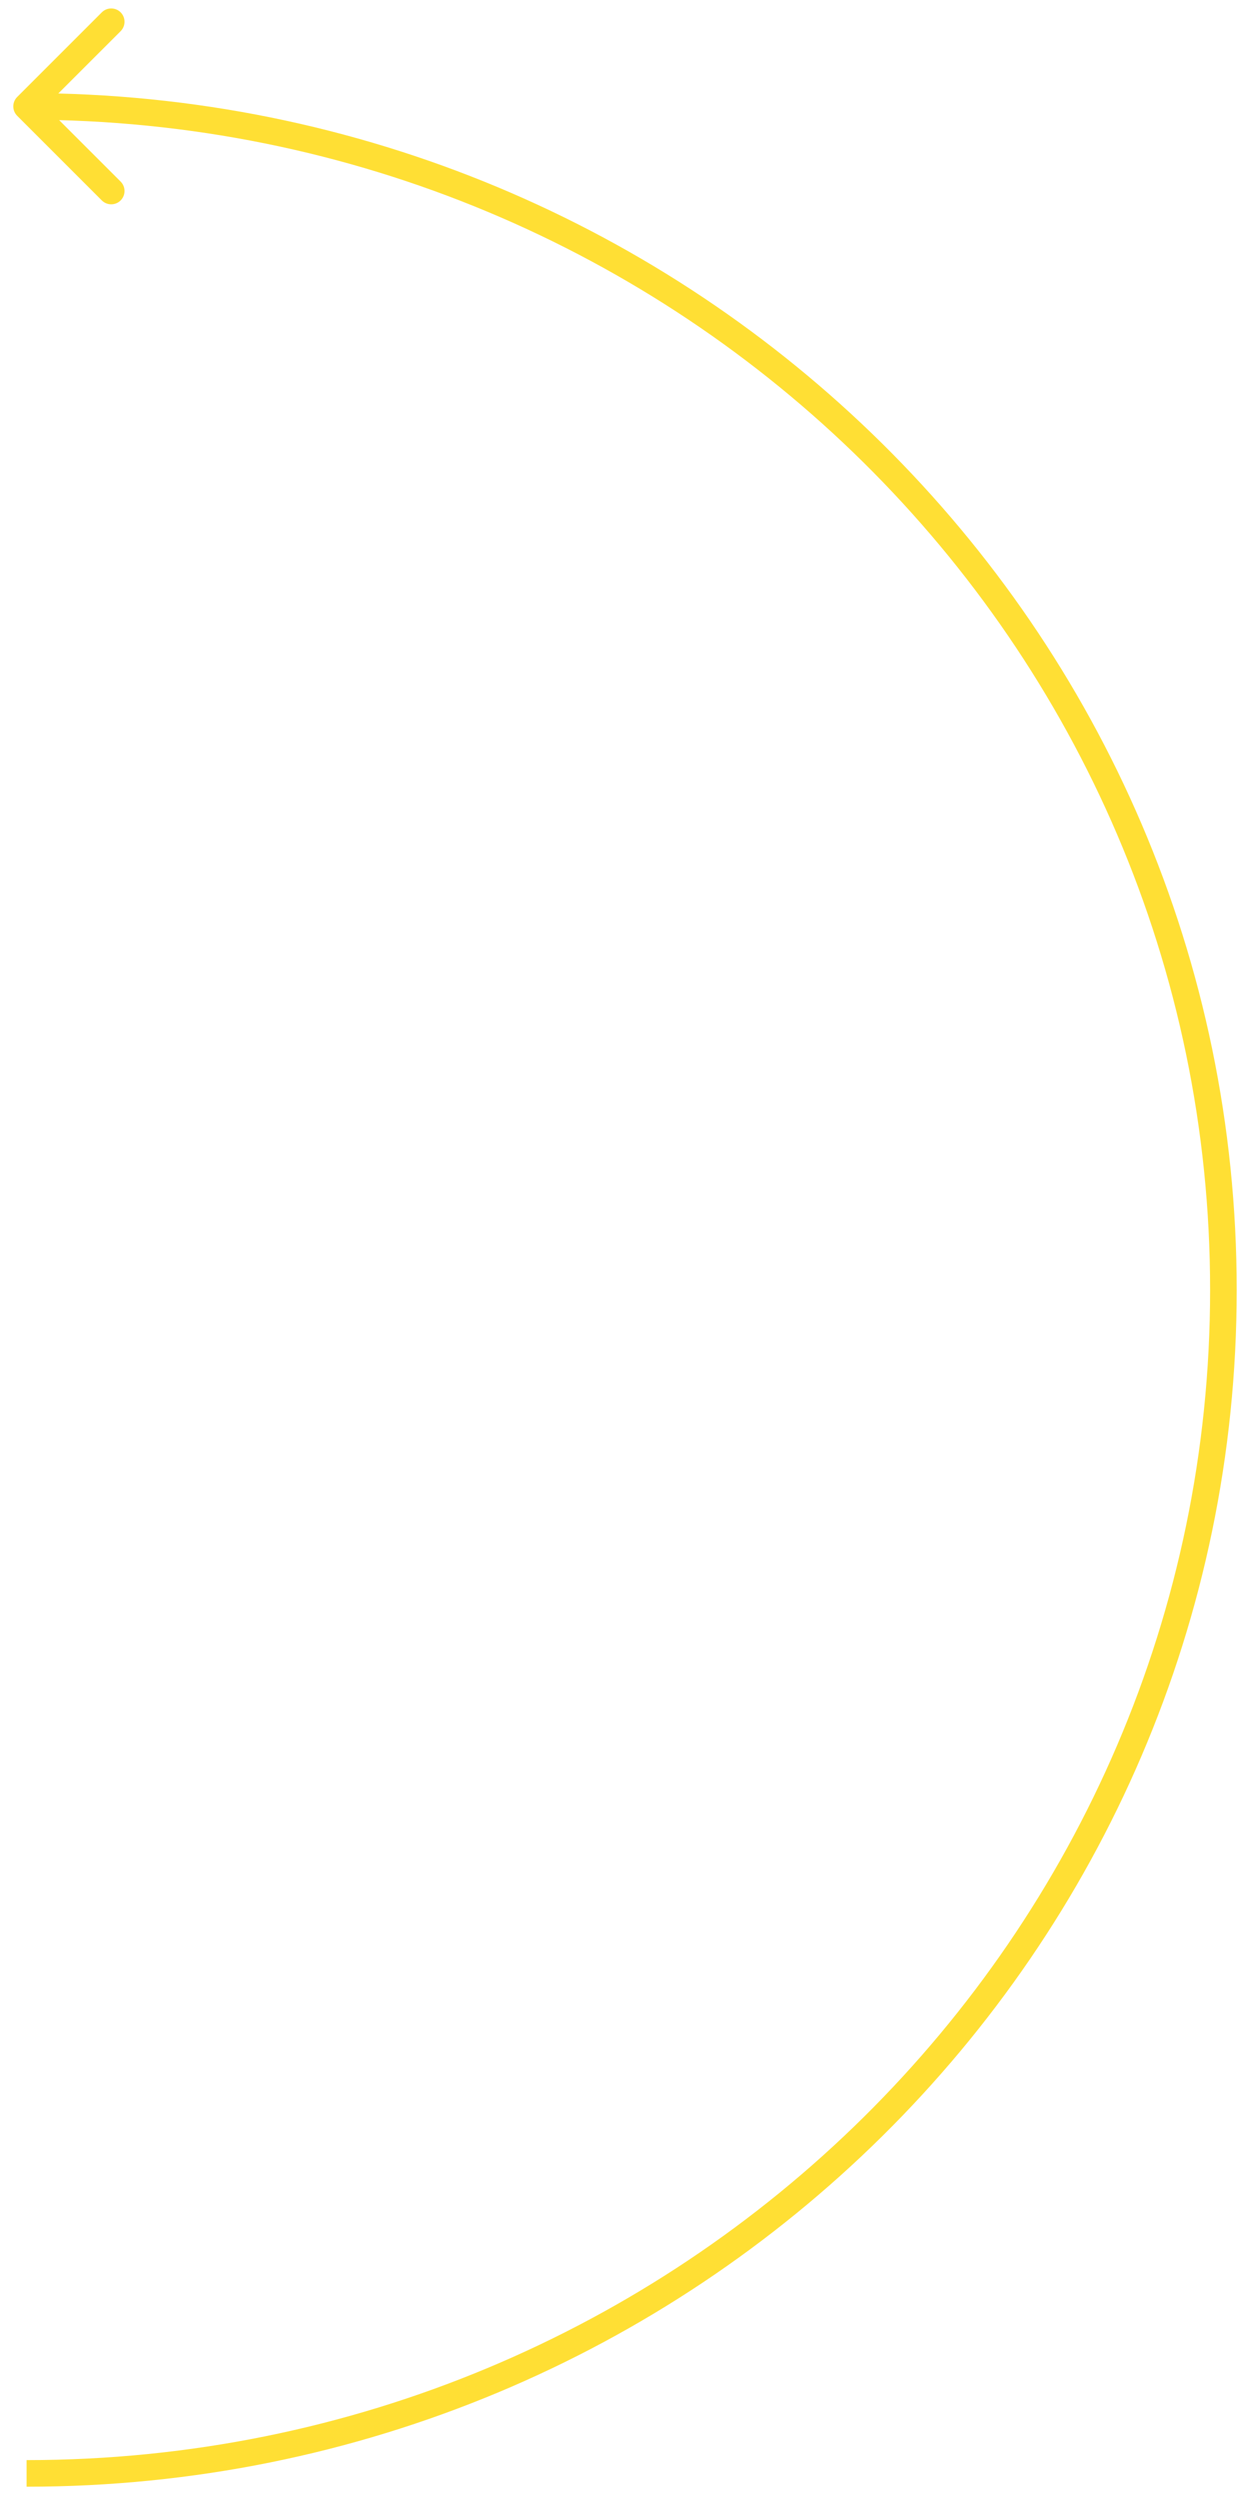
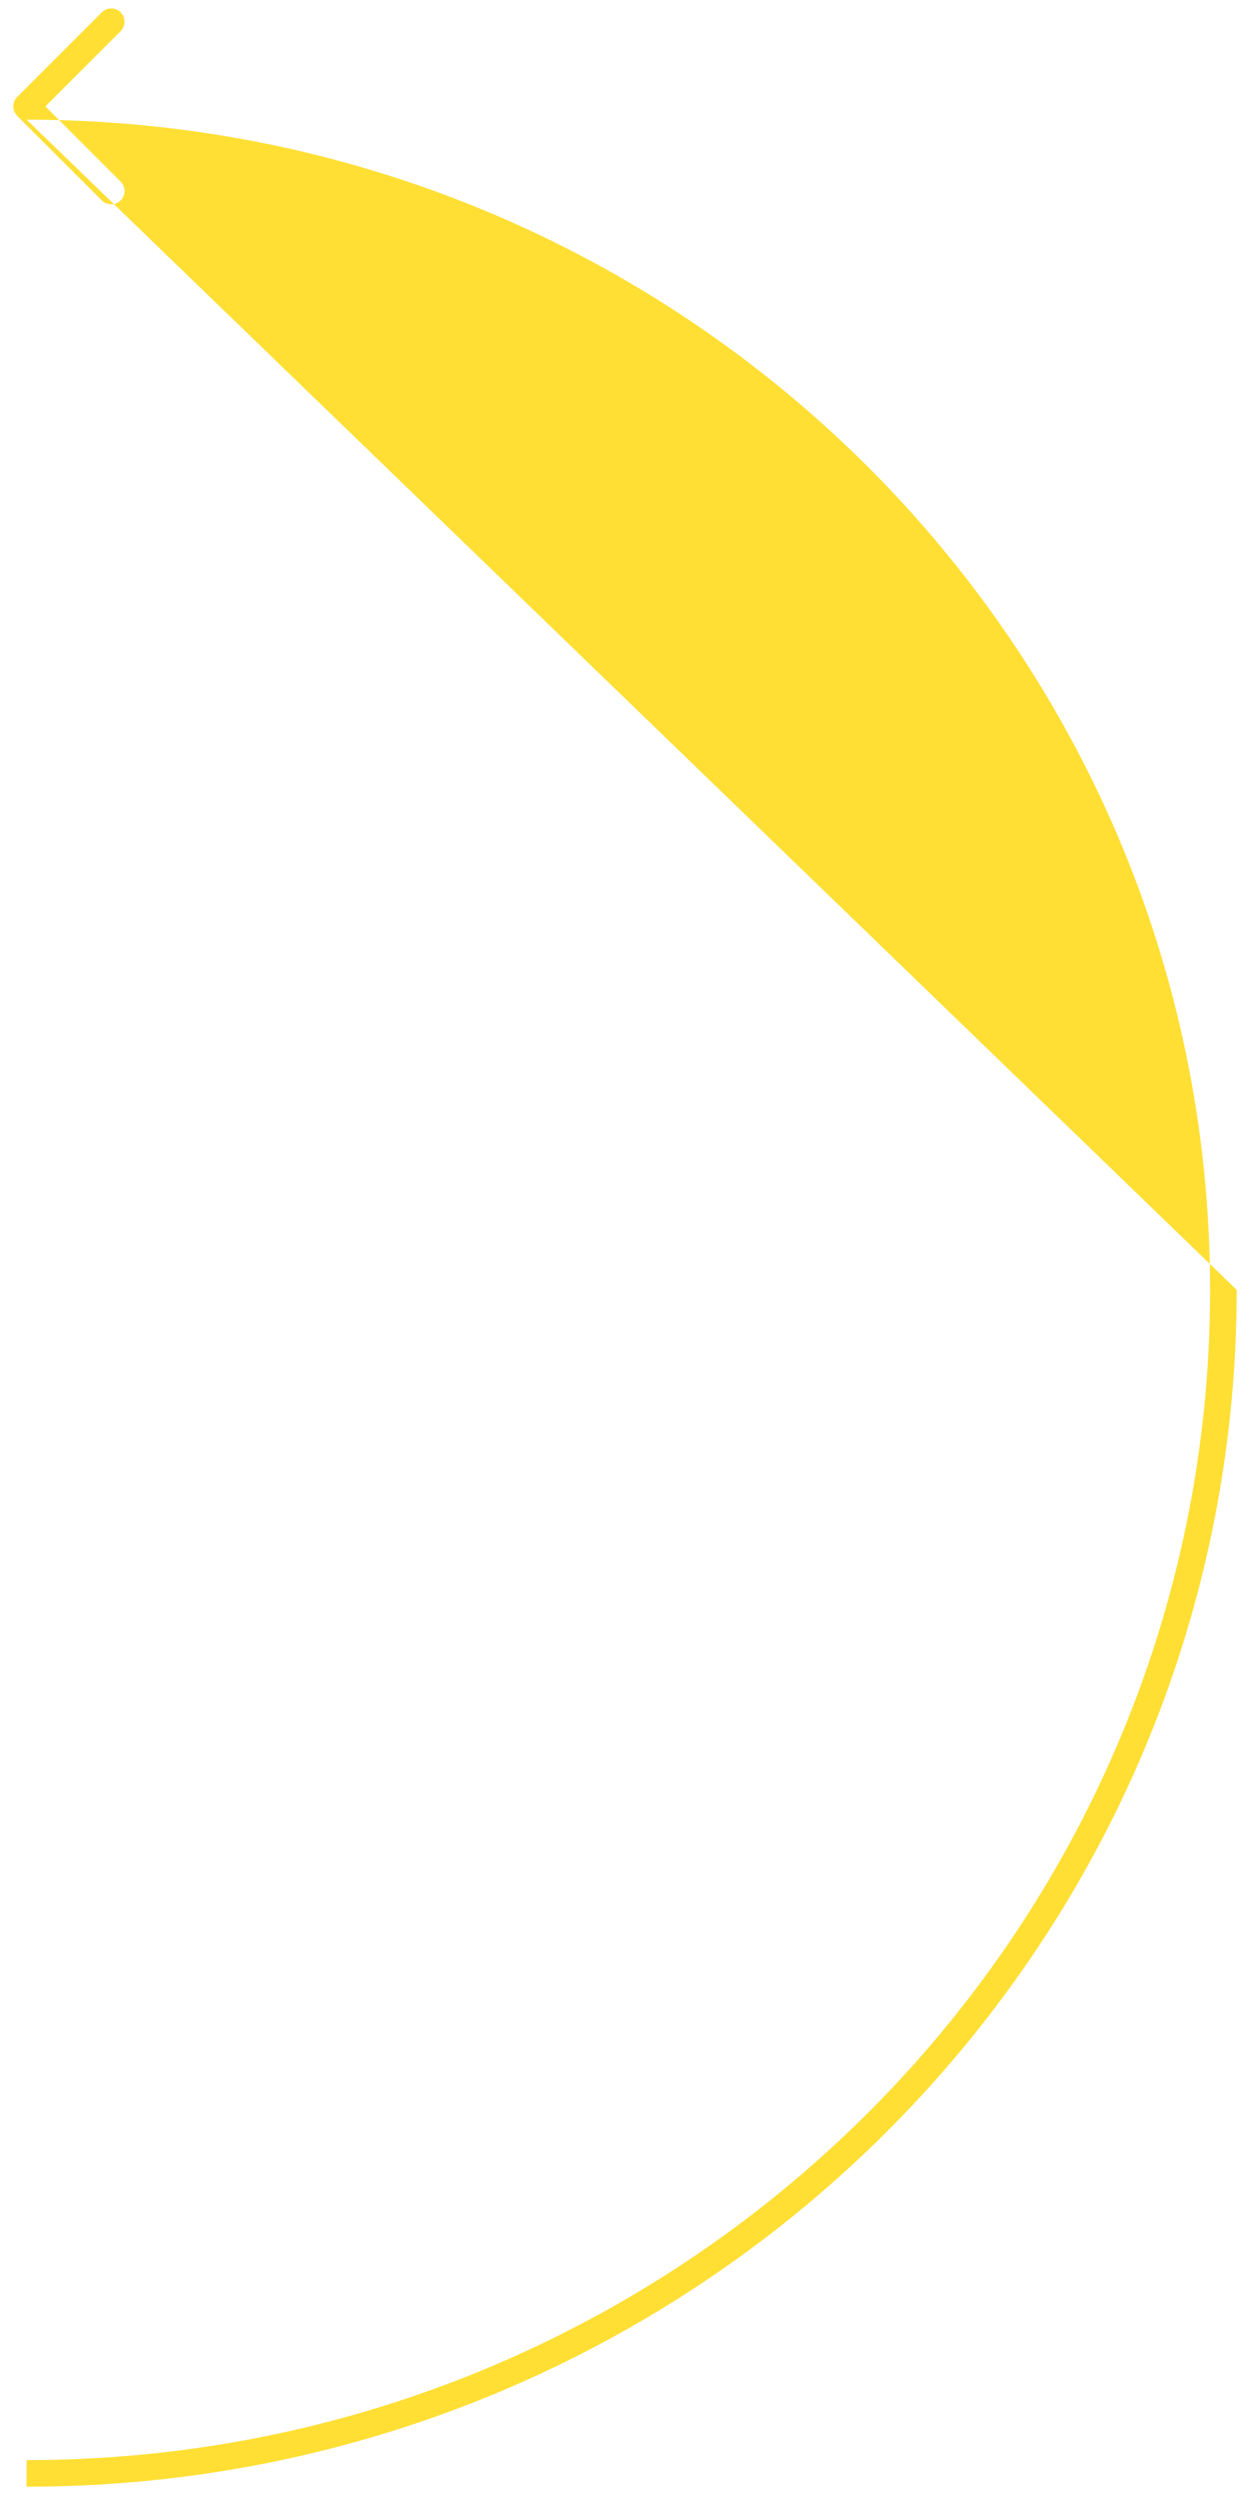
<svg xmlns="http://www.w3.org/2000/svg" width="47" height="94" viewBox="0 0 47 94" fill="none">
-   <path d="M0.646 3.646C0.451 3.842 0.451 4.158 0.646 4.354L3.828 7.536C4.024 7.731 4.34 7.731 4.536 7.536C4.731 7.34 4.731 7.024 4.536 6.828L1.707 4L4.536 1.172C4.731 0.976 4.731 0.66 4.536 0.464C4.34 0.269 4.024 0.269 3.828 0.464L0.646 3.646ZM1 4.5C25.582 4.5 45.5 24.205 45.5 48.5L46.5 48.5C46.5 23.642 26.124 3.5 1 3.5L1 4.5ZM45.5 48.5C45.5 72.795 25.582 92.5 1 92.5L1 93.5C26.124 93.5 46.5 73.358 46.5 48.5L45.5 48.5Z" fill="#FFDF34" />
+   <path d="M0.646 3.646C0.451 3.842 0.451 4.158 0.646 4.354L3.828 7.536C4.024 7.731 4.34 7.731 4.536 7.536C4.731 7.34 4.731 7.024 4.536 6.828L1.707 4L4.536 1.172C4.731 0.976 4.731 0.66 4.536 0.464C4.34 0.269 4.024 0.269 3.828 0.464L0.646 3.646ZM1 4.5C25.582 4.5 45.5 24.205 45.5 48.5L46.5 48.5L1 4.5ZM45.5 48.5C45.5 72.795 25.582 92.5 1 92.5L1 93.5C26.124 93.5 46.5 73.358 46.5 48.5L45.5 48.5Z" fill="#FFDF34" />
</svg>